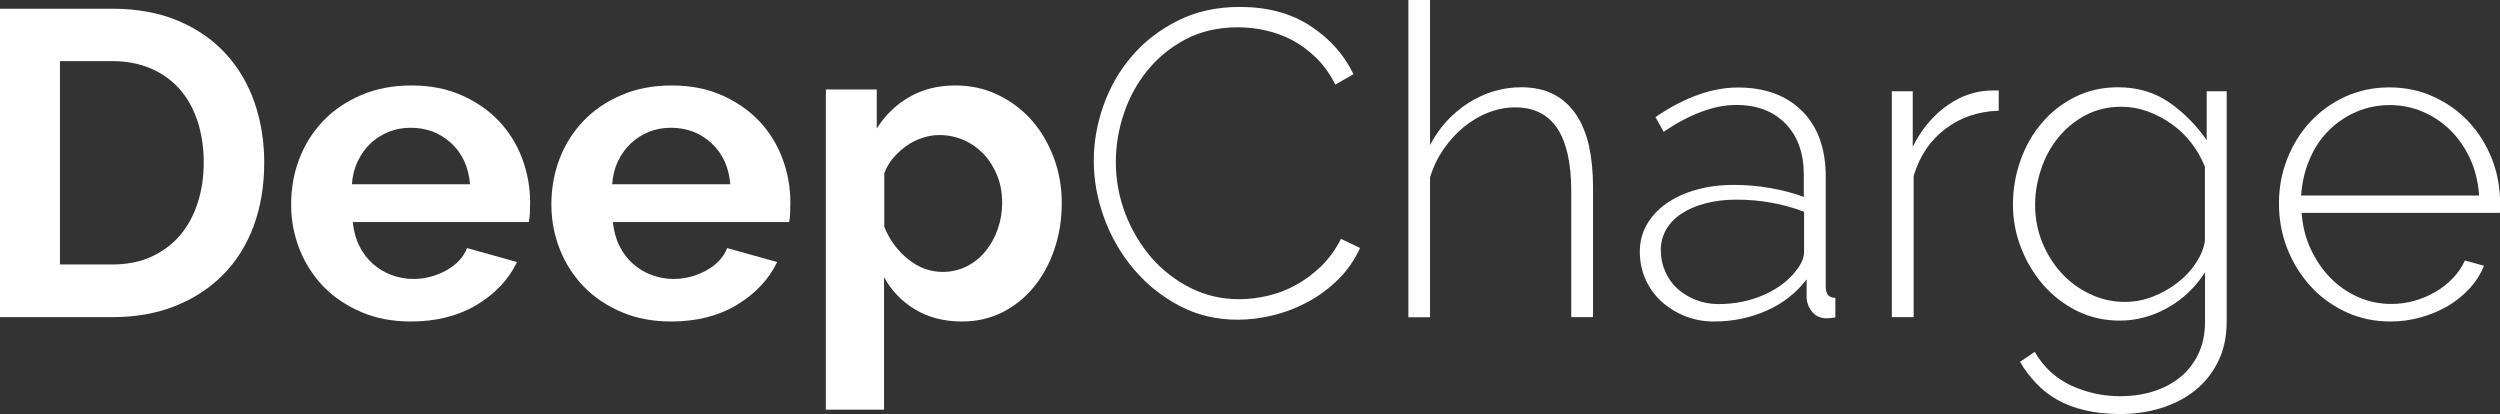
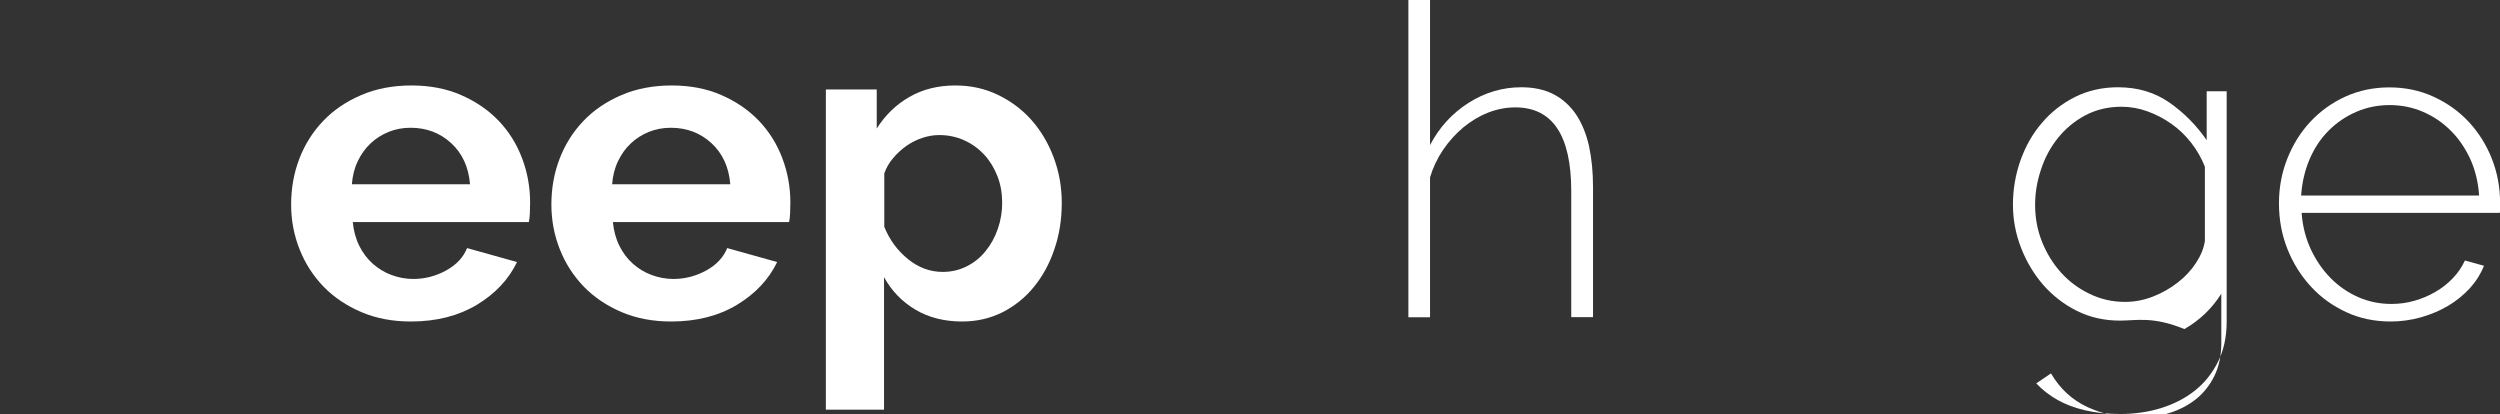
<svg xmlns="http://www.w3.org/2000/svg" version="1.1" id="katman_1" x="0px" y="0px" viewBox="0 0 1951 323.1" style="enable-background:new 0 0 1951 323.1;" xml:space="preserve">
  <rect x="0" y="0" width="1951" height="323.1" fill="#333333" stroke="none" />
  <style type="text/css">
	.st0{fill:#FFFFFF;}
</style>
  <g>
-     <path class="st0" d="M0,247.5V6.8h87.5c19.7,0,36.9,3.2,51.7,9.5c14.8,6.3,27.2,14.9,37.1,25.8c9.9,10.8,17.4,23.6,22.4,38.1   c5,14.6,7.5,30.1,7.5,46.6c0,18.3-2.8,34.9-8.3,49.7c-5.5,14.8-13.5,27.5-23.9,38c-10.4,10.5-22.9,18.6-37.5,24.4   c-14.6,5.8-30.9,8.6-49,8.6H0z M159,126.8c0-11.5-1.6-22.1-4.7-31.9c-3.2-9.7-7.8-18.1-13.9-25.1c-6.1-7-13.6-12.4-22.5-16.3   c-8.9-3.8-19-5.8-30.3-5.8H46.8v158.7h40.7c11.5,0,21.8-2,30.7-6.1c8.9-4.1,16.4-9.7,22.4-16.8c6-7.1,10.6-15.5,13.7-25.3   C157.4,148.6,159,138.1,159,126.8z" />
    <path class="st0" d="M320.7,250.9c-14.2,0-27.1-2.4-38.6-7.3c-11.5-4.9-21.4-11.5-29.5-19.8c-8.1-8.4-14.4-18.1-18.8-29.2   c-4.4-11.1-6.6-22.7-6.6-34.9c0-12.7,2.1-24.6,6.4-35.8c4.3-11.2,10.5-21,18.6-29.5c8.1-8.5,18-15.2,29.7-20.2   c11.6-5,24.7-7.5,39.2-7.5c14.5,0,27.4,2.5,38.8,7.5c11.4,5,21.1,11.6,29.2,20c8,8.4,14.1,18.1,18.3,29.2   c4.2,11.1,6.3,22.6,6.3,34.6c0,2.9-0.1,5.8-0.2,8.5c-0.1,2.7-0.4,5-0.8,6.8H275.3c0.7,7,2.4,13.2,5.1,18.6   c2.7,5.4,6.2,10.1,10.5,13.9c4.3,3.8,9.2,6.8,14.6,8.8c5.4,2,11.1,3.1,17,3.1c9,0,17.6-2.2,25.6-6.6c8-4.4,13.5-10.2,16.4-17.5   l39,10.9c-6.6,13.6-17,24.7-31.4,33.4C357.7,246.5,340.6,250.9,320.7,250.9z M366.8,143.7c-1.1-13.3-6-24-14.7-32   c-8.7-8-19.3-12-31.7-12c-6.1,0-11.8,1.1-17.1,3.2c-5.3,2.2-10,5.1-14.1,9c-4.1,3.8-7.4,8.5-10,13.9c-2.6,5.4-4.1,11.4-4.6,18   H366.8z" />
    <path class="st0" d="M523.8,250.9c-14.2,0-27.1-2.4-38.6-7.3c-11.5-4.9-21.4-11.5-29.5-19.8c-8.1-8.4-14.4-18.1-18.8-29.2   c-4.4-11.1-6.6-22.7-6.6-34.9c0-12.7,2.1-24.6,6.4-35.8c4.3-11.2,10.5-21,18.6-29.5c8.1-8.5,18-15.2,29.7-20.2   c11.6-5,24.7-7.5,39.2-7.5c14.5,0,27.4,2.5,38.8,7.5c11.4,5,21.1,11.6,29.2,20c8,8.4,14.1,18.1,18.3,29.2   c4.2,11.1,6.3,22.6,6.3,34.6c0,2.9-0.1,5.8-0.2,8.5c-0.1,2.7-0.4,5-0.8,6.8H478.3c0.7,7,2.4,13.2,5.1,18.6s6.2,10.1,10.5,13.9   c4.3,3.8,9.2,6.8,14.6,8.8c5.4,2,11.1,3.1,17,3.1c9,0,17.6-2.2,25.6-6.6c8-4.4,13.5-10.2,16.4-17.5l39,10.9   c-6.6,13.6-17,24.7-31.4,33.4C560.8,246.5,543.7,250.9,523.8,250.9z M569.9,143.7c-1.1-13.3-6-24-14.7-32c-8.7-8-19.3-12-31.7-12   c-6.1,0-11.8,1.1-17.1,3.2c-5.3,2.2-10,5.1-14.1,9c-4.1,3.8-7.4,8.5-10,13.9c-2.6,5.4-4.1,11.4-4.6,18H569.9z" />
    <path class="st0" d="M750.9,250.9c-14,0-26.2-3.1-36.6-9.3c-10.4-6.2-18.5-14.6-24.4-25.3v103.4h-45.4V69.8h39.7v30.5   c6.6-10.4,15-18.6,25.4-24.6c10.4-6,22.4-9,35.9-9c12,0,23.1,2.4,33.2,7.3c10.2,4.9,18.9,11.4,26.3,19.7c7.3,8.3,13.1,18,17.3,29.2   c4.2,11.2,6.3,23,6.3,35.4c0,12.9-1.9,25-5.8,36.3c-3.8,11.3-9.2,21.1-16.1,29.5c-6.9,8.4-15.1,14.9-24.6,19.7   C772.6,248.5,762.2,250.9,750.9,250.9z M735.7,212.2c6.8,0,13.1-1.5,18.8-4.4c5.8-2.9,10.7-6.9,14.7-11.9c4.1-5,7.2-10.7,9.5-17.3   c2.3-6.6,3.4-13.3,3.4-20.3c0-7.5-1.2-14.4-3.7-20.8c-2.5-6.4-5.9-12-10.3-16.8c-4.4-4.7-9.6-8.5-15.6-11.2   c-6-2.7-12.5-4.1-19.5-4.1c-4.3,0-8.7,0.7-13.2,2.2c-4.5,1.5-8.7,3.6-12.5,6.3c-3.8,2.7-7.3,5.9-10.3,9.5   c-3.1,3.6-5.4,7.6-6.9,11.9V177c4.1,10.2,10.3,18.6,18.6,25.3C716.9,208.9,725.9,212.2,735.7,212.2z" />
-     <path class="st0" d="M853.6,125.4c0-14.5,2.5-28.9,7.6-43.2c5.1-14.4,12.5-27.2,22.2-38.5c9.7-11.3,21.6-20.5,35.8-27.6   C933.3,9,949.4,5.4,967.5,5.4c21.5,0,39.8,4.9,54.9,14.7c15.1,9.8,26.4,22.4,33.9,37.8l-14.2,8.1c-4.3-8.4-9.3-15.4-15.1-21   c-5.8-5.6-12-10.2-18.6-13.7c-6.7-3.5-13.6-6-20.9-7.6c-7.2-1.6-14.4-2.4-21.4-2.4c-15.4,0-28.9,3.1-40.7,9.3   c-11.8,6.2-21.7,14.3-29.8,24.2c-8.1,9.9-14.3,21.2-18.5,33.7c-4.2,12.5-6.3,25.1-6.3,37.8c0,14.2,2.5,27.8,7.5,40.7   c5,12.9,11.8,24.2,20.3,34.1c8.6,9.8,18.8,17.7,30.5,23.6c11.7,5.9,24.4,8.8,38,8.8c7.2,0,14.7-0.9,22.4-2.7c7.7-1.8,15-4.6,22-8.5   c7-3.8,13.6-8.8,19.7-14.7c6.1-6,11.2-13.1,15.3-21.2l14.9,7.1c-4.1,9-9.6,17.1-16.6,24.1c-7,7-14.8,12.9-23.4,17.6   c-8.6,4.7-17.7,8.3-27.3,10.7c-9.6,2.4-19,3.6-28.3,3.6c-16.5,0-31.6-3.6-45.3-10.8c-13.7-7.2-25.5-16.7-35.4-28.3   c-9.9-11.6-17.7-24.9-23.2-39.7C856.4,155.9,853.6,140.8,853.6,125.4z" />
    <path class="st0" d="M1243.1,247.5h-16.9v-98.3c0-43.6-14.6-65.4-43.7-65.4c-7.2,0-14.3,1.4-21.2,4.1c-6.9,2.7-13.3,6.6-19.3,11.5   c-6,5-11.2,10.8-15.8,17.5c-4.5,6.7-7.9,13.8-10.2,21.5v109.2h-16.9V0h16.9v113.2c7.2-13.8,17.2-24.7,30-32.9   c12.8-8.1,26.5-12.2,41.2-12.2c9.7,0,18.1,1.8,25.1,5.4c7,3.6,12.8,8.8,17.5,15.6c4.6,6.8,8,15,10.2,24.6   c2.1,9.6,3.2,20.4,3.2,32.4V247.5z" />
-     <path class="st0" d="M1337.7,250.9c-8.1,0-15.7-1.4-22.7-4.2c-7-2.8-13.2-6.7-18.5-11.5c-5.3-4.9-9.4-10.6-12.4-17.3   c-2.9-6.7-4.4-13.8-4.4-21.5c0-7.7,1.8-14.7,5.4-21c3.6-6.3,8.6-11.8,15.1-16.4c6.4-4.6,14.2-8.2,23.2-10.8c9-2.6,19-3.9,29.8-3.9   c9.5,0,19,0.8,28.6,2.5c9.6,1.7,18.2,4,25.9,6.9v-17.3c0-16.7-4.7-30-14.2-39.8c-9.5-9.8-22.4-14.7-38.6-14.7   c-8.6,0-17.7,1.8-27.3,5.4c-9.6,3.6-19.4,8.8-29.3,15.6l-6.4-11.5c22.6-15.4,44.1-23.1,64.4-23.1c21.2,0,38,6.2,50.2,18.5   c12.2,12.3,18.3,29.3,18.3,51v86.1c0,5.7,2.5,8.5,7.5,8.5v15.3c-1.1,0.2-2.3,0.4-3.6,0.5c-1.2,0.1-2.3,0.2-3.2,0.2   c-4.5,0-8.1-1.5-10.9-4.6c-2.7-3-4.3-6.7-4.7-11V218c-8.1,10.6-18.5,18.8-31.2,24.4C1366.1,248,1352.4,250.9,1337.7,250.9z    M1341.1,237.3c13.1,0,25.1-2.5,36.1-7.5c11-5,19.4-11.5,25.3-19.7c3.6-4.7,5.4-9.3,5.4-13.6v-31.2c-8.1-3.2-16.6-5.5-25.4-7.1   c-8.8-1.6-18-2.4-27.5-2.4c-8.8,0-16.8,1-24.1,2.9c-7.2,1.9-13.5,4.6-18.6,8c-5.2,3.4-9.2,7.5-12,12.4c-2.8,4.9-4.2,10.2-4.2,16.1   c0,5.9,1.1,11.4,3.4,16.6c2.3,5.2,5.4,9.7,9.5,13.4c4.1,3.7,8.9,6.7,14.4,8.8C1328.9,236.2,1334.8,237.3,1341.1,237.3z" />
-     <path class="st0" d="M1559.8,86.4c-15.8,0.5-29.7,5.1-41.5,14.1c-11.9,8.9-20.2,21.2-24.9,36.8v110.2h-17V71.2h16.3v43.4   c6.1-12.4,14.2-22.5,24.2-30.3c10.1-7.8,20.9-12.3,32.4-13.4c2.3-0.2,4.3-0.3,6.1-0.3c1.8,0,3.3,0,4.4,0V86.4z" />
-     <path class="st0" d="M1654.4,250.2c-12.2,0-23.4-2.5-33.6-7.6c-10.2-5.1-18.9-11.9-26.3-20.3c-7.3-8.5-13.1-18.1-17.3-29   c-4.2-10.8-6.3-22-6.3-33.6c0-12,2-23.5,5.9-34.6c4-11.1,9.5-20.9,16.8-29.3c7.2-8.5,15.9-15.2,25.9-20.2c10.1-5,21.2-7.5,33.4-7.5   c15.4,0,28.8,4,40.2,12c11.4,8,21.1,17.8,29,29.3V71.2h15.6v179.7c0,12-2.3,22.5-6.8,31.5c-4.5,9-10.6,16.6-18.1,22.5   c-7.6,6-16.4,10.5-26.4,13.6c-10.1,3.1-20.6,4.6-31.7,4.6c-10.2,0-19.3-1-27.5-2.9c-8.1-1.9-15.3-4.6-21.5-8.1   c-6.2-3.5-11.8-7.8-16.6-12.9c-4.9-5.1-9.1-10.7-12.7-16.8l11.5-7.8c7,12,16.5,20.7,28.5,26.3c12,5.5,24.7,8.3,38.3,8.3   c9,0,17.6-1.2,25.6-3.7c8-2.5,15-6.2,21-11c6-4.9,10.7-10.9,14.2-18.1c3.5-7.2,5.3-15.7,5.3-25.4v-38.6   c-7.2,11.5-16.8,20.7-28.8,27.6C1680,246.7,1667.5,250.2,1654.4,250.2z M1658.4,235.6c7.5,0,14.7-1.4,21.9-4.2   c7.1-2.8,13.6-6.5,19.3-11c5.8-4.5,10.5-9.6,14.2-15.3c3.7-5.6,6-11.3,6.9-17v-58c-2.7-6.8-6.3-13.1-10.8-18.8   c-4.5-5.8-9.7-10.7-15.4-14.7c-5.8-4.1-12-7.3-18.6-9.7c-6.7-2.4-13.4-3.6-20.2-3.6c-10.6,0-20.1,2.3-28.5,6.8   c-8.4,4.5-15.4,10.4-21.2,17.6c-5.8,7.2-10.2,15.4-13.2,24.6c-3.1,9.2-4.6,18.4-4.6,27.6c0,10.2,1.8,19.8,5.4,28.8   c3.6,9,8.6,17.1,14.9,24.1c6.3,7,13.8,12.5,22.4,16.6C1639.6,233.6,1648.7,235.6,1658.4,235.6z" />
+     <path class="st0" d="M1654.4,250.2c-12.2,0-23.4-2.5-33.6-7.6c-10.2-5.1-18.9-11.9-26.3-20.3c-7.3-8.5-13.1-18.1-17.3-29   c-4.2-10.8-6.3-22-6.3-33.6c0-12,2-23.5,5.9-34.6c4-11.1,9.5-20.9,16.8-29.3c7.2-8.5,15.9-15.2,25.9-20.2c10.1-5,21.2-7.5,33.4-7.5   c15.4,0,28.8,4,40.2,12c11.4,8,21.1,17.8,29,29.3V71.2h15.6v179.7c0,12-2.3,22.5-6.8,31.5c-4.5,9-10.6,16.6-18.1,22.5   c-7.6,6-16.4,10.5-26.4,13.6c-10.1,3.1-20.6,4.6-31.7,4.6c-10.2,0-19.3-1-27.5-2.9c-8.1-1.9-15.3-4.6-21.5-8.1   c-6.2-3.5-11.8-7.8-16.6-12.9l11.5-7.8c7,12,16.5,20.7,28.5,26.3c12,5.5,24.7,8.3,38.3,8.3   c9,0,17.6-1.2,25.6-3.7c8-2.5,15-6.2,21-11c6-4.9,10.7-10.9,14.2-18.1c3.5-7.2,5.3-15.7,5.3-25.4v-38.6   c-7.2,11.5-16.8,20.7-28.8,27.6C1680,246.7,1667.5,250.2,1654.4,250.2z M1658.4,235.6c7.5,0,14.7-1.4,21.9-4.2   c7.1-2.8,13.6-6.5,19.3-11c5.8-4.5,10.5-9.6,14.2-15.3c3.7-5.6,6-11.3,6.9-17v-58c-2.7-6.8-6.3-13.1-10.8-18.8   c-4.5-5.8-9.7-10.7-15.4-14.7c-5.8-4.1-12-7.3-18.6-9.7c-6.7-2.4-13.4-3.6-20.2-3.6c-10.6,0-20.1,2.3-28.5,6.8   c-8.4,4.5-15.4,10.4-21.2,17.6c-5.8,7.2-10.2,15.4-13.2,24.6c-3.1,9.2-4.6,18.4-4.6,27.6c0,10.2,1.8,19.8,5.4,28.8   c3.6,9,8.6,17.1,14.9,24.1c6.3,7,13.8,12.5,22.4,16.6C1639.6,233.6,1648.7,235.6,1658.4,235.6z" />
    <path class="st0" d="M1865.6,250.9c-12.4,0-24-2.4-34.6-7.3c-10.6-4.9-19.8-11.5-27.6-20c-7.8-8.5-13.9-18.2-18.3-29.3   c-4.4-11.1-6.6-22.9-6.6-35.6c0-12.4,2.2-24.1,6.6-35.1c4.4-11,10.4-20.6,18.1-28.8c7.7-8.2,16.8-14.7,27.3-19.5   c10.5-4.7,21.9-7.1,34.1-7.1c12.4,0,24,2.4,34.6,7.3c10.6,4.9,19.8,11.4,27.5,19.7c7.7,8.3,13.7,17.9,18,28.8   c4.3,11,6.4,22.5,6.4,34.7c0,1.1,0,2.5,0,4.2c0,1.7-0.1,2.8-0.3,3.2h-154.6c0.7,10.2,3.1,19.6,7.1,28.3c4.1,8.7,9.2,16.2,15.4,22.5   c6.2,6.3,13.4,11.3,21.5,14.9c8.1,3.6,16.8,5.4,26.1,5.4c6.1,0,12.1-0.8,18-2.5c5.9-1.7,11.4-4,16.4-7c5.1-2.9,9.6-6.5,13.6-10.7   c4-4.2,7.1-8.8,9.3-13.7l14.9,4.1c-2.5,6.3-6.2,12.2-11,17.5c-4.9,5.3-10.5,9.9-16.9,13.7c-6.4,3.8-13.5,6.8-21.2,9   C1881.6,249.8,1873.7,250.9,1865.6,250.9z M1934.7,152.6c-0.7-10.4-3-19.9-6.9-28.5c-4-8.6-9-16-15.3-22.2   c-6.2-6.2-13.4-11.1-21.5-14.6c-8.1-3.5-16.8-5.3-26.1-5.3c-9.3,0-18,1.8-26.1,5.3c-8.1,3.5-15.3,8.4-21.5,14.6   c-6.2,6.2-11.2,13.7-14.9,22.4c-3.7,8.7-5.9,18.1-6.6,28.3H1934.7z" />
  </g>
</svg>